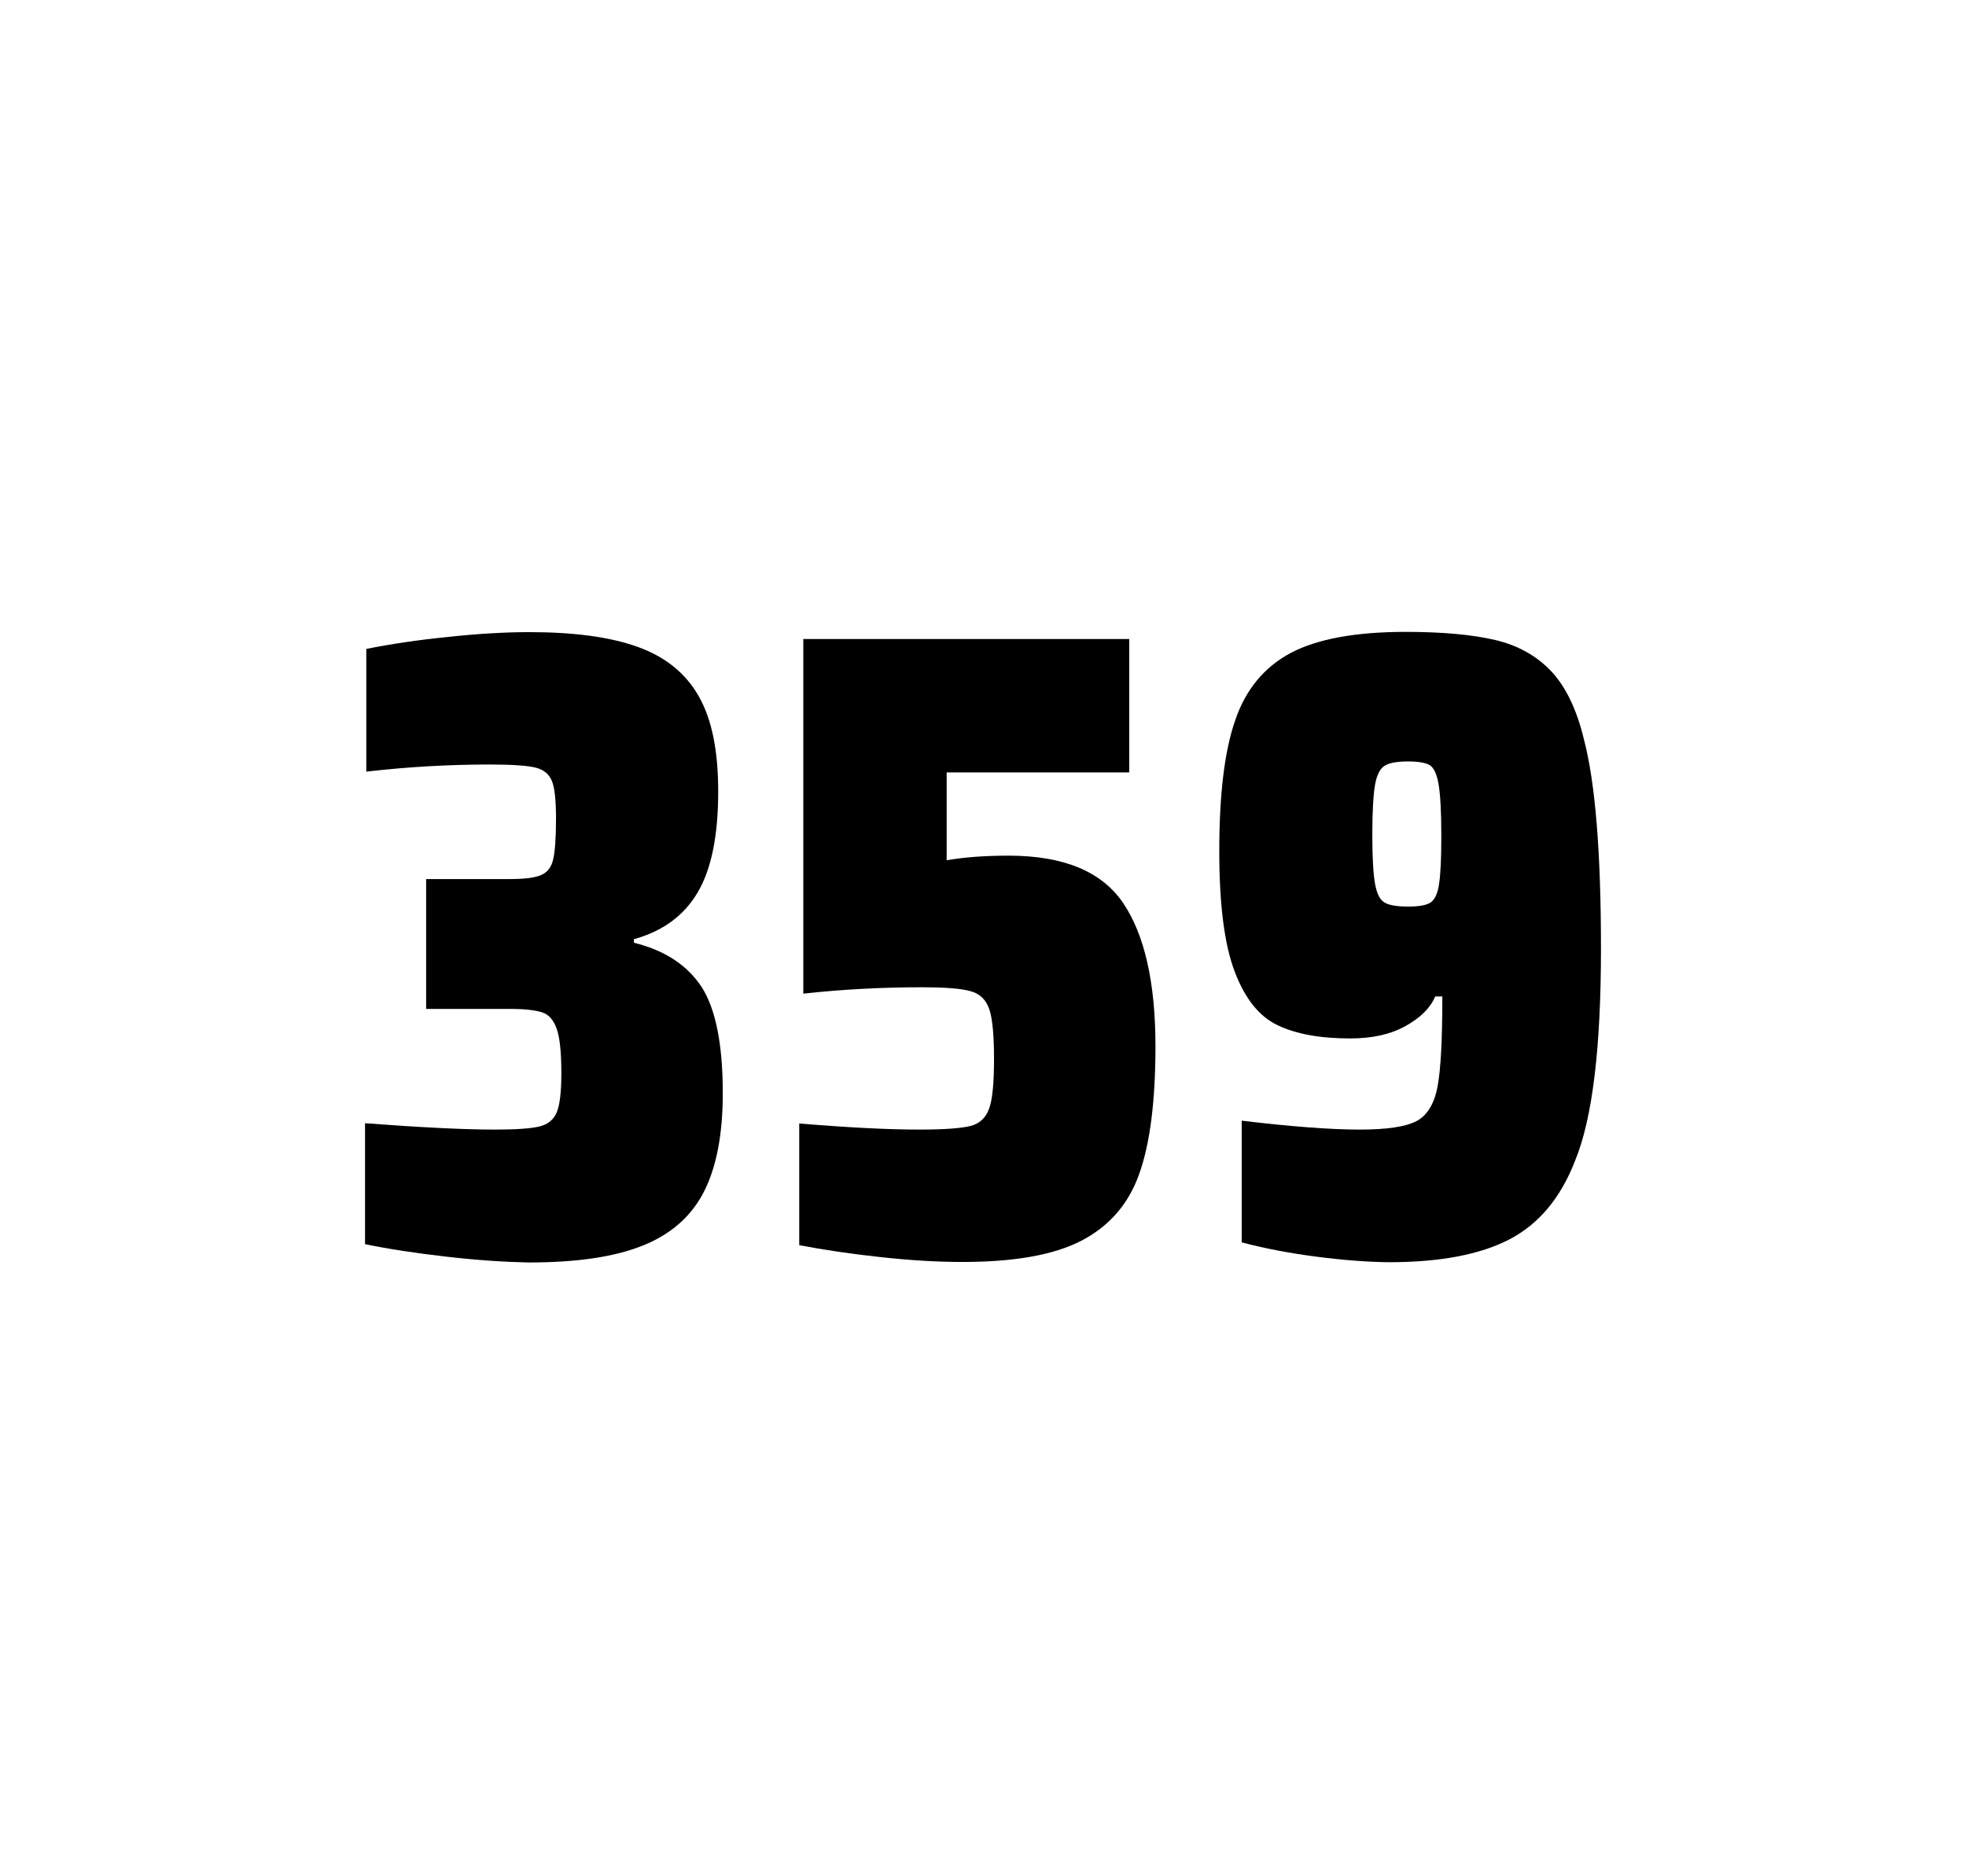
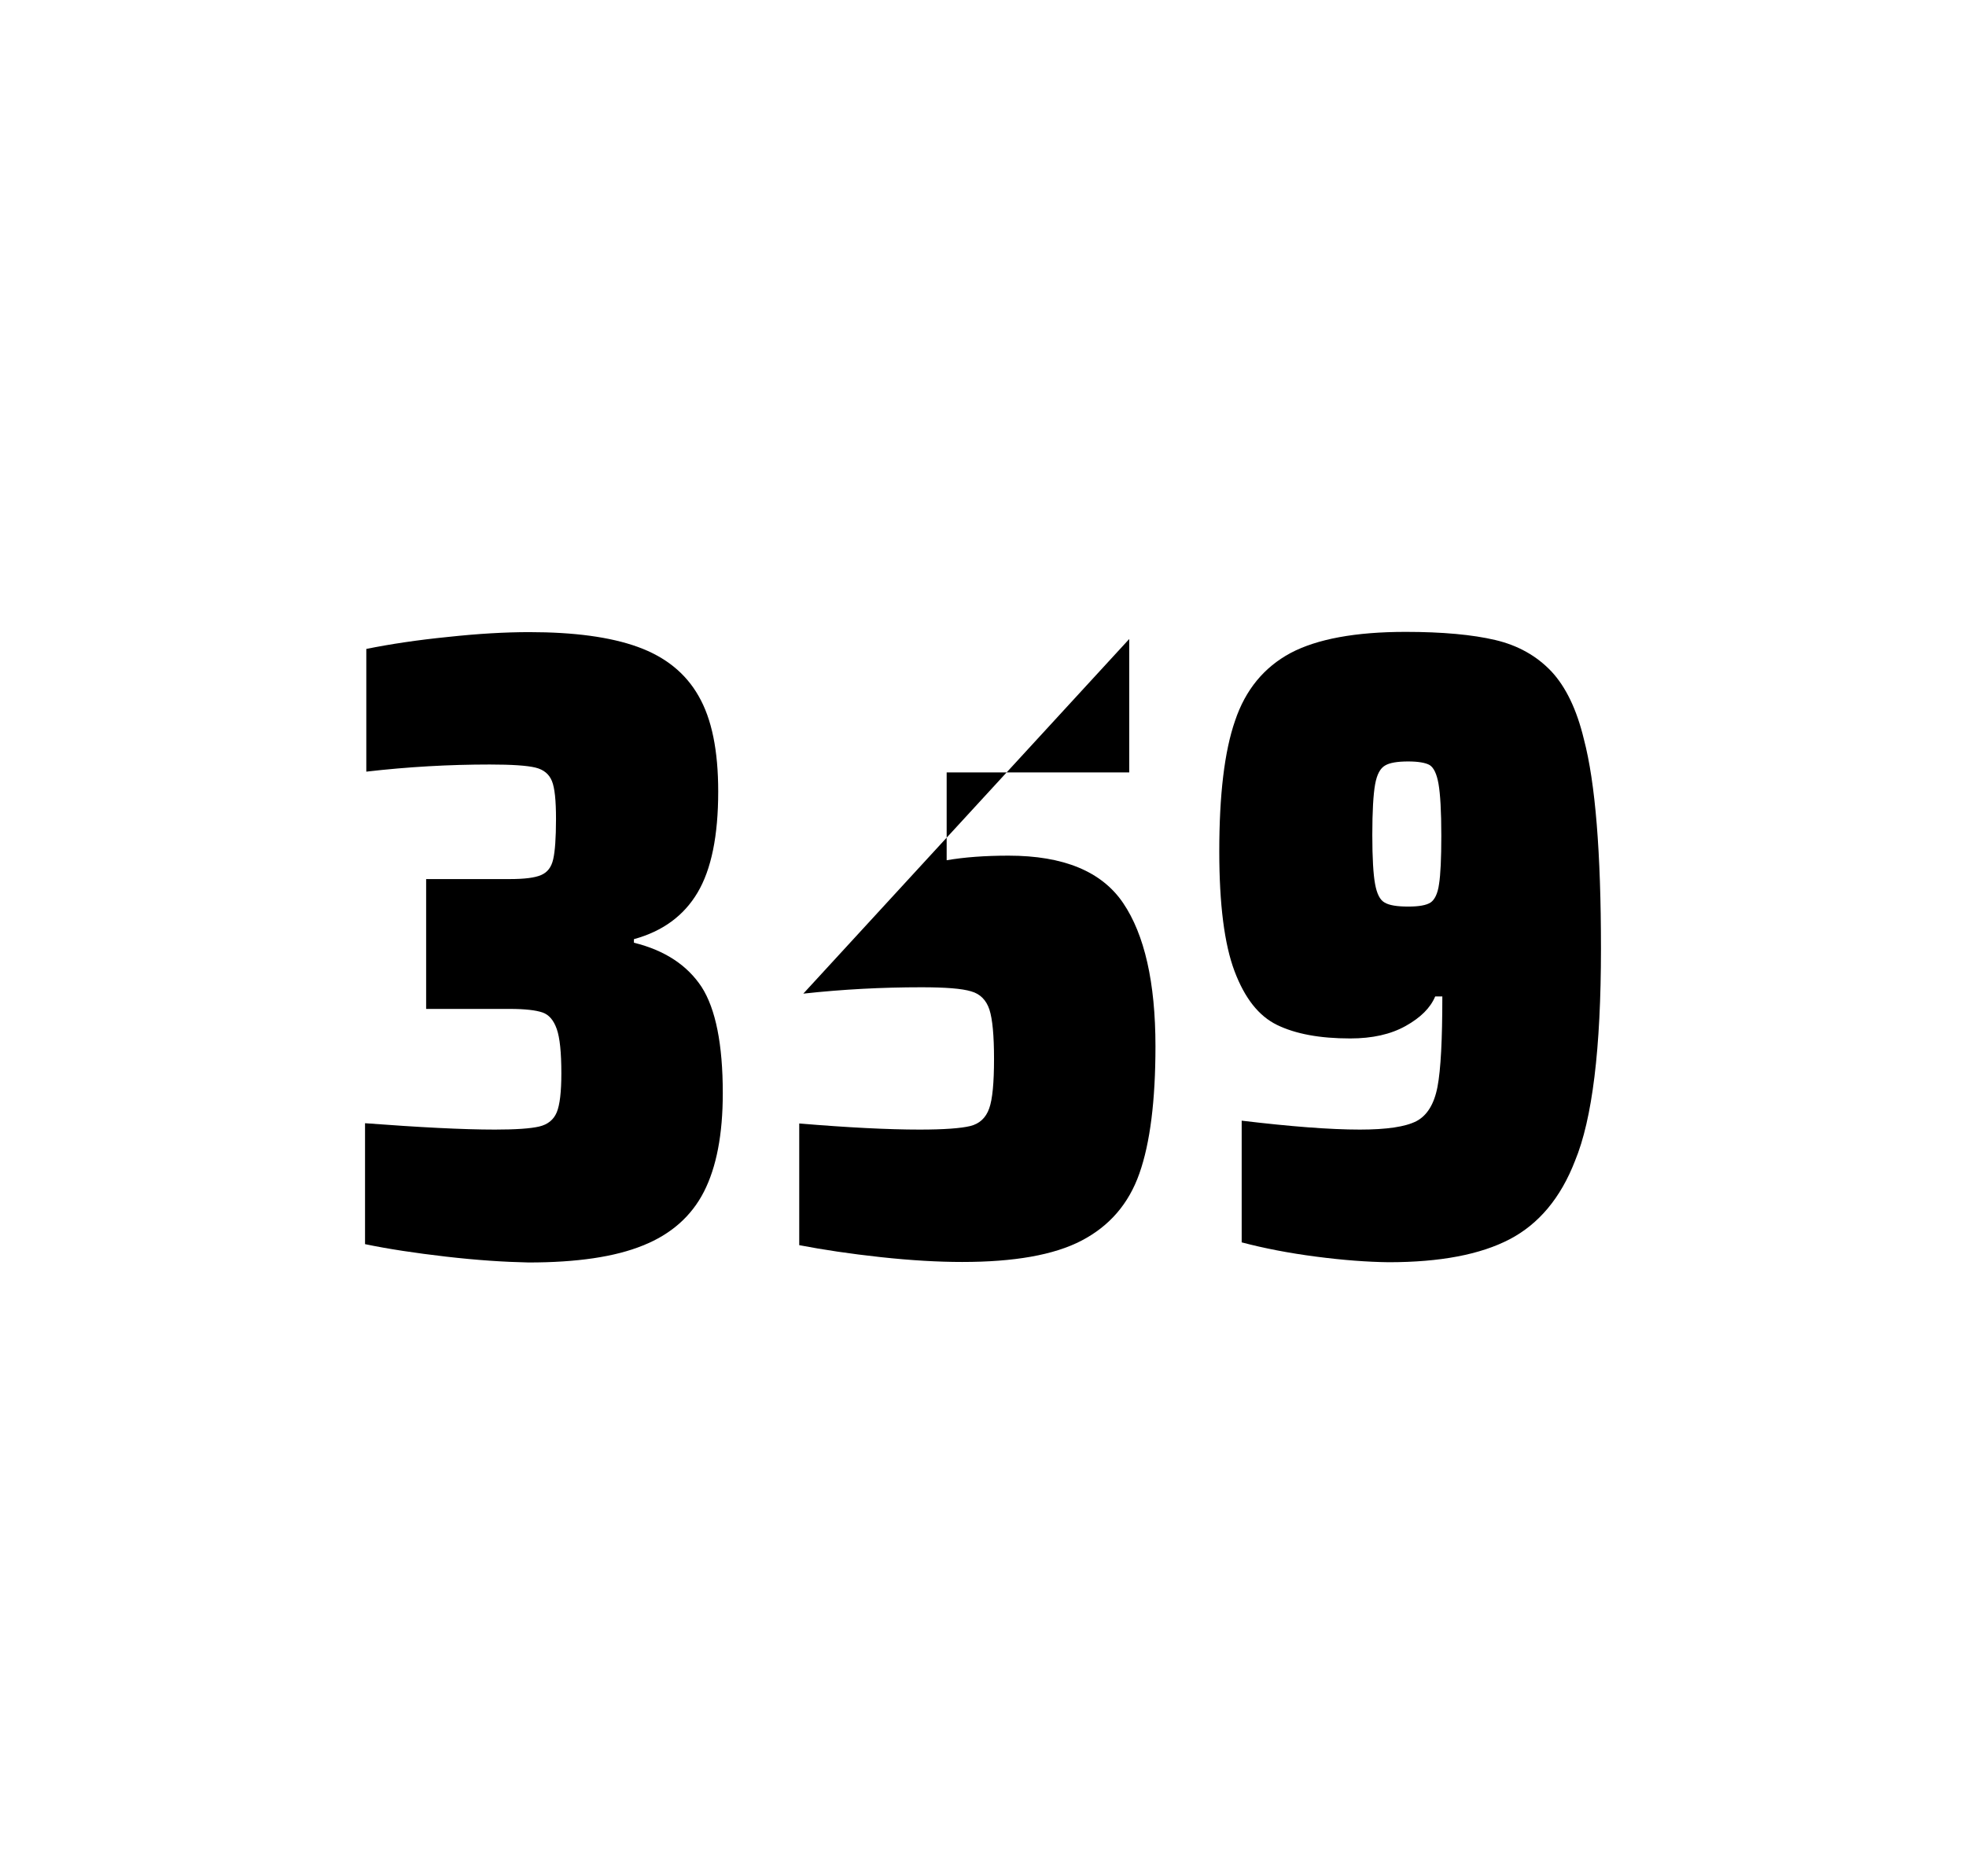
<svg xmlns="http://www.w3.org/2000/svg" version="1.1" id="wrapper" x="0px" y="0px" viewBox="0 0 772.1 737" style="enable-background:new 0 0 772.1 737;">
  <style type="text/css">
	.st0{fill:none;}
</style>
-   <path id="frame" class="st0" d="M 1.5 0 L 770.5 0 C 771.3 0 772 0.7 772 1.5 L 772 735.4 C 772 736.2 771.3 736.9 770.5 736.9 L 1.5 736.9 C 0.7 736.9 0 736.2 0 735.4 L 0 1.5 C 0 0.7 0.7 0 1.5 0 Z" />
  <g id="numbers">
    <path id="three" d="M 175.158 493.6 C 163.058 492.2 152.458 490.6 143.358 488.7 L 143.358 441.2 C 164.658 442.8 181.658 443.7 194.358 443.7 C 202.558 443.7 208.358 443.3 211.758 442.5 C 215.158 441.7 217.458 439.8 218.658 436.9 C 219.858 434 220.458 428.9 220.458 421.6 C 220.458 413.4 219.858 407.6 218.658 404.2 C 217.458 400.8 215.658 398.6 213.058 397.7 C 210.458 396.8 206.158 396.3 200.058 396.3 L 167.358 396.3 L 167.358 345.3 L 200.058 345.3 C 205.958 345.3 210.058 344.8 212.558 343.7 C 215.058 342.6 216.558 340.6 217.258 337.5 C 217.958 334.5 218.358 329.2 218.358 321.7 C 218.358 314.4 217.858 309.5 216.758 306.8 C 215.658 304.1 213.558 302.3 210.258 301.5 C 206.958 300.7 200.958 300.3 192.358 300.3 C 176.458 300.3 160.258 301.2 143.858 303.1 L 143.858 254.9 C 153.258 253 163.858 251.4 175.858 250.2 C 187.858 248.9 198.458 248.3 207.858 248.3 C 225.458 248.3 239.658 250.2 250.458 254.1 C 261.258 258 269.258 264.4 274.358 273.4 C 279.558 282.4 282.058 294.9 282.058 310.9 C 282.058 328.3 279.358 341.5 273.958 350.6 C 268.558 359.7 260.258 365.8 248.958 368.9 L 248.958 370.3 C 261.158 373.3 269.958 379.2 275.558 387.7 C 281.058 396.3 283.858 410.2 283.858 429.4 C 283.858 445.6 281.358 458.5 276.458 468.1 C 271.558 477.7 263.558 484.8 252.558 489.2 C 241.558 493.7 226.558 495.9 207.558 495.9 C 197.958 495.7 187.258 495 175.158 493.6 Z" />
-     <path id="five" d="M 361.18 443.7 C 370.78 443.7 377.38 443.2 381.08 442.3 C 384.68 441.4 387.18 439.1 388.48 435.4 C 389.78 431.8 390.38 425.3 390.38 415.9 C 390.38 406.8 389.78 400.3 388.58 396.6 C 387.38 392.9 384.98 390.4 381.38 389.4 C 377.78 388.3 371.28 387.8 361.88 387.8 C 346.38 387.8 330.98 388.6 315.48 390.3 L 315.48 251 L 443.48 251 L 443.48 303.4 L 371.78 303.4 L 371.78 337.9 C 378.78 336.7 386.88 336.1 396.08 336.1 C 417.68 336.1 432.68 342.3 441.08 354.7 C 449.48 367.1 453.78 385.9 453.78 411 C 453.78 432.3 451.68 449 447.48 460.9 C 443.28 472.9 435.68 481.6 424.78 487.3 C 413.88 493 398.18 495.7 377.88 495.7 C 368.48 495.7 357.88 495.1 345.88 493.8 C 333.88 492.5 323.28 490.9 313.88 489.1 L 313.88 441.3 C 332.98 442.9 348.78 443.7 361.18 443.7 Z" />
+     <path id="five" d="M 361.18 443.7 C 370.78 443.7 377.38 443.2 381.08 442.3 C 384.68 441.4 387.18 439.1 388.48 435.4 C 389.78 431.8 390.38 425.3 390.38 415.9 C 390.38 406.8 389.78 400.3 388.58 396.6 C 387.38 392.9 384.98 390.4 381.38 389.4 C 377.78 388.3 371.28 387.8 361.88 387.8 C 346.38 387.8 330.98 388.6 315.48 390.3 L 443.48 251 L 443.48 303.4 L 371.78 303.4 L 371.78 337.9 C 378.78 336.7 386.88 336.1 396.08 336.1 C 417.68 336.1 432.68 342.3 441.08 354.7 C 449.48 367.1 453.78 385.9 453.78 411 C 453.78 432.3 451.68 449 447.48 460.9 C 443.28 472.9 435.68 481.6 424.78 487.3 C 413.88 493 398.18 495.7 377.88 495.7 C 368.48 495.7 357.88 495.1 345.88 493.8 C 333.88 492.5 323.28 490.9 313.88 489.1 L 313.88 441.3 C 332.98 442.9 348.78 443.7 361.18 443.7 Z" />
    <path id="nine" d="M 516.842 493.6 C 506.042 492.2 496.342 490.3 487.642 488 L 487.642 440.2 C 506.842 442.5 522.342 443.7 534.042 443.7 C 544.642 443.7 551.942 442.6 556.242 440.4 C 560.442 438.2 563.242 433.7 564.542 426.9 C 565.842 420.1 566.442 408.3 566.442 391.4 L 563.642 391.4 C 561.742 395.9 557.942 399.7 552.042 403 C 546.142 406.3 538.942 407.9 530.242 407.9 C 518.242 407.9 508.742 406.1 501.542 402.6 C 494.342 399.1 488.842 392.1 484.842 381.5 C 480.842 370.9 478.842 355.2 478.842 334.4 C 478.842 312.4 480.842 295.2 485.042 283.1 C 489.142 270.9 496.442 262.1 506.842 256.5 C 517.242 251 532.342 248.2 552.042 248.2 C 566.542 248.2 578.342 249.3 587.242 251.4 C 596.142 253.5 603.442 257.6 609.242 263.7 C 614.942 269.8 619.242 278.7 622.042 290.4 C 626.542 307.5 628.742 334.9 628.742 372.7 C 628.742 411.9 625.342 439.6 618.542 456 C 612.942 470.5 604.342 480.8 592.842 486.8 C 581.342 492.8 565.542 495.8 545.342 495.8 C 537.042 495.7 527.542 495 516.842 493.6 Z M 561.842 354.5 C 563.442 353.4 564.642 351 565.142 347.3 C 565.742 343.6 566.042 337.2 566.042 328.3 C 566.042 318.7 565.642 311.9 564.942 307.9 C 564.242 303.9 563.042 301.5 561.442 300.5 C 559.842 299.6 556.942 299.1 553.042 299.1 C 548.842 299.1 545.742 299.6 543.942 300.7 C 542.042 301.8 540.742 304.2 540.042 308.1 C 539.342 312 538.942 318.6 538.942 328 C 538.942 337.1 539.342 343.6 540.042 347.3 C 540.742 351.1 541.942 353.5 543.742 354.5 C 545.542 355.6 548.642 356.1 553.042 356.1 C 557.242 356.1 560.142 355.6 561.842 354.5 Z" />
  </g>
</svg>